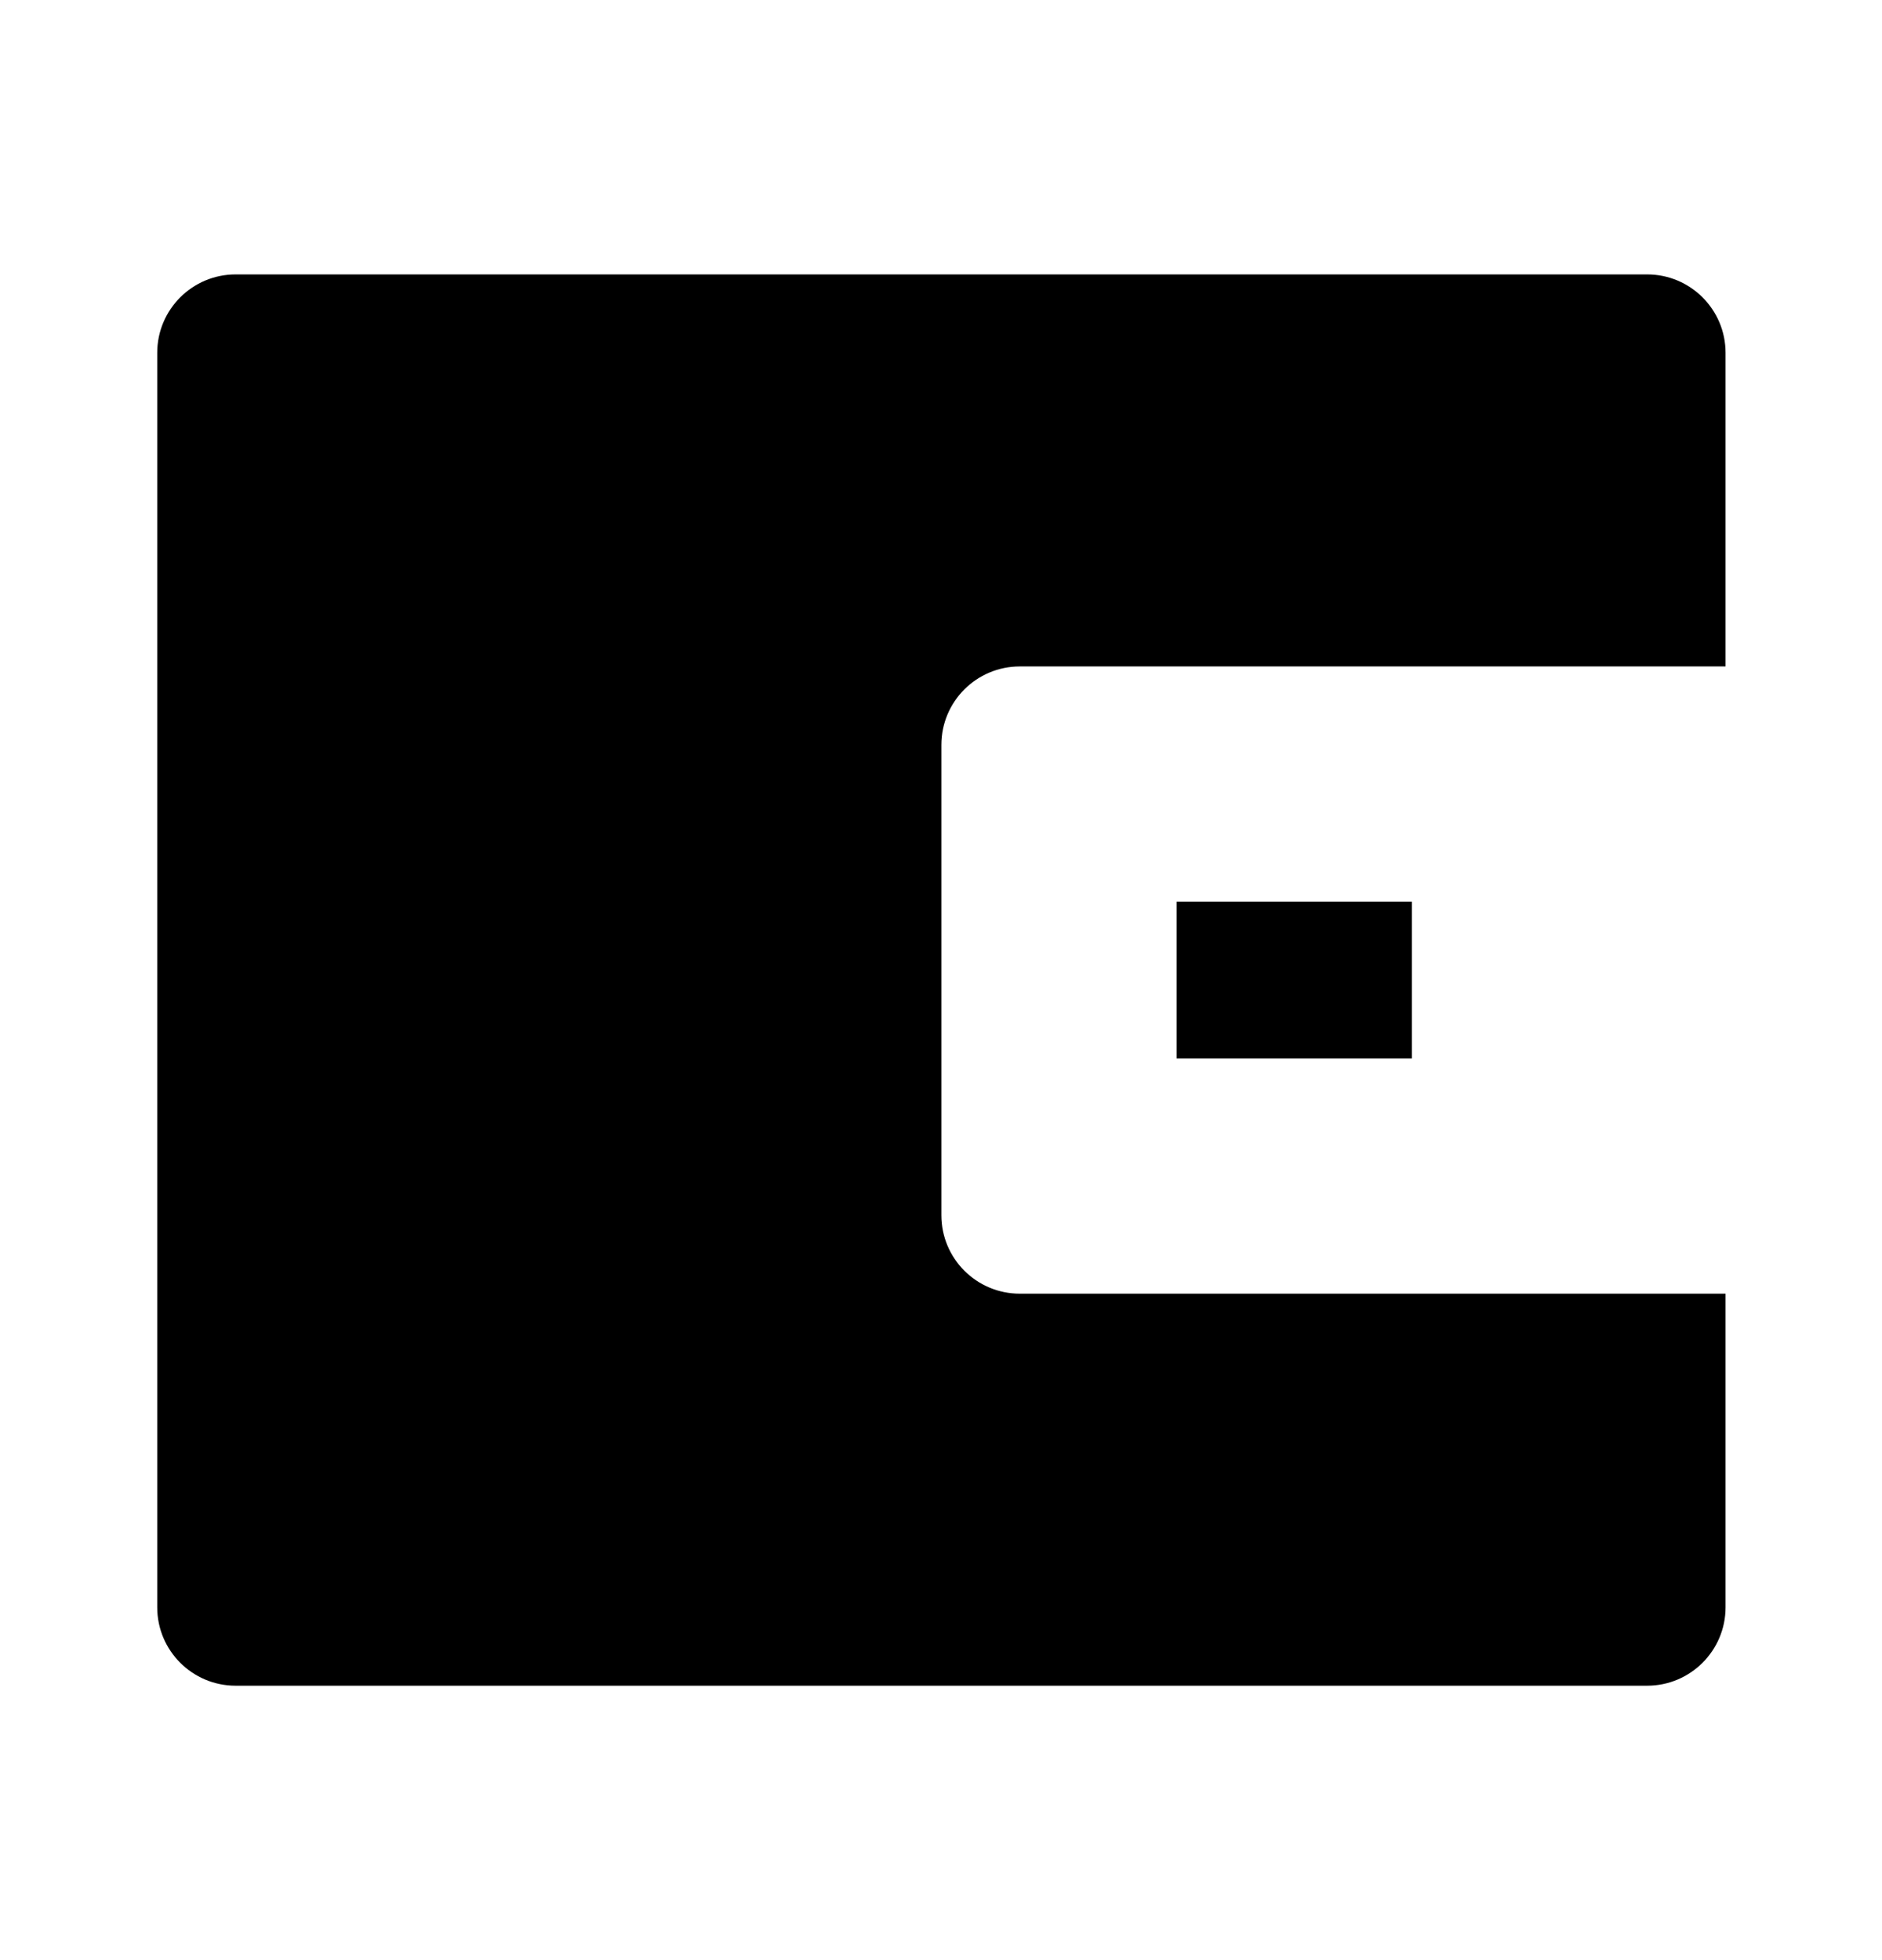
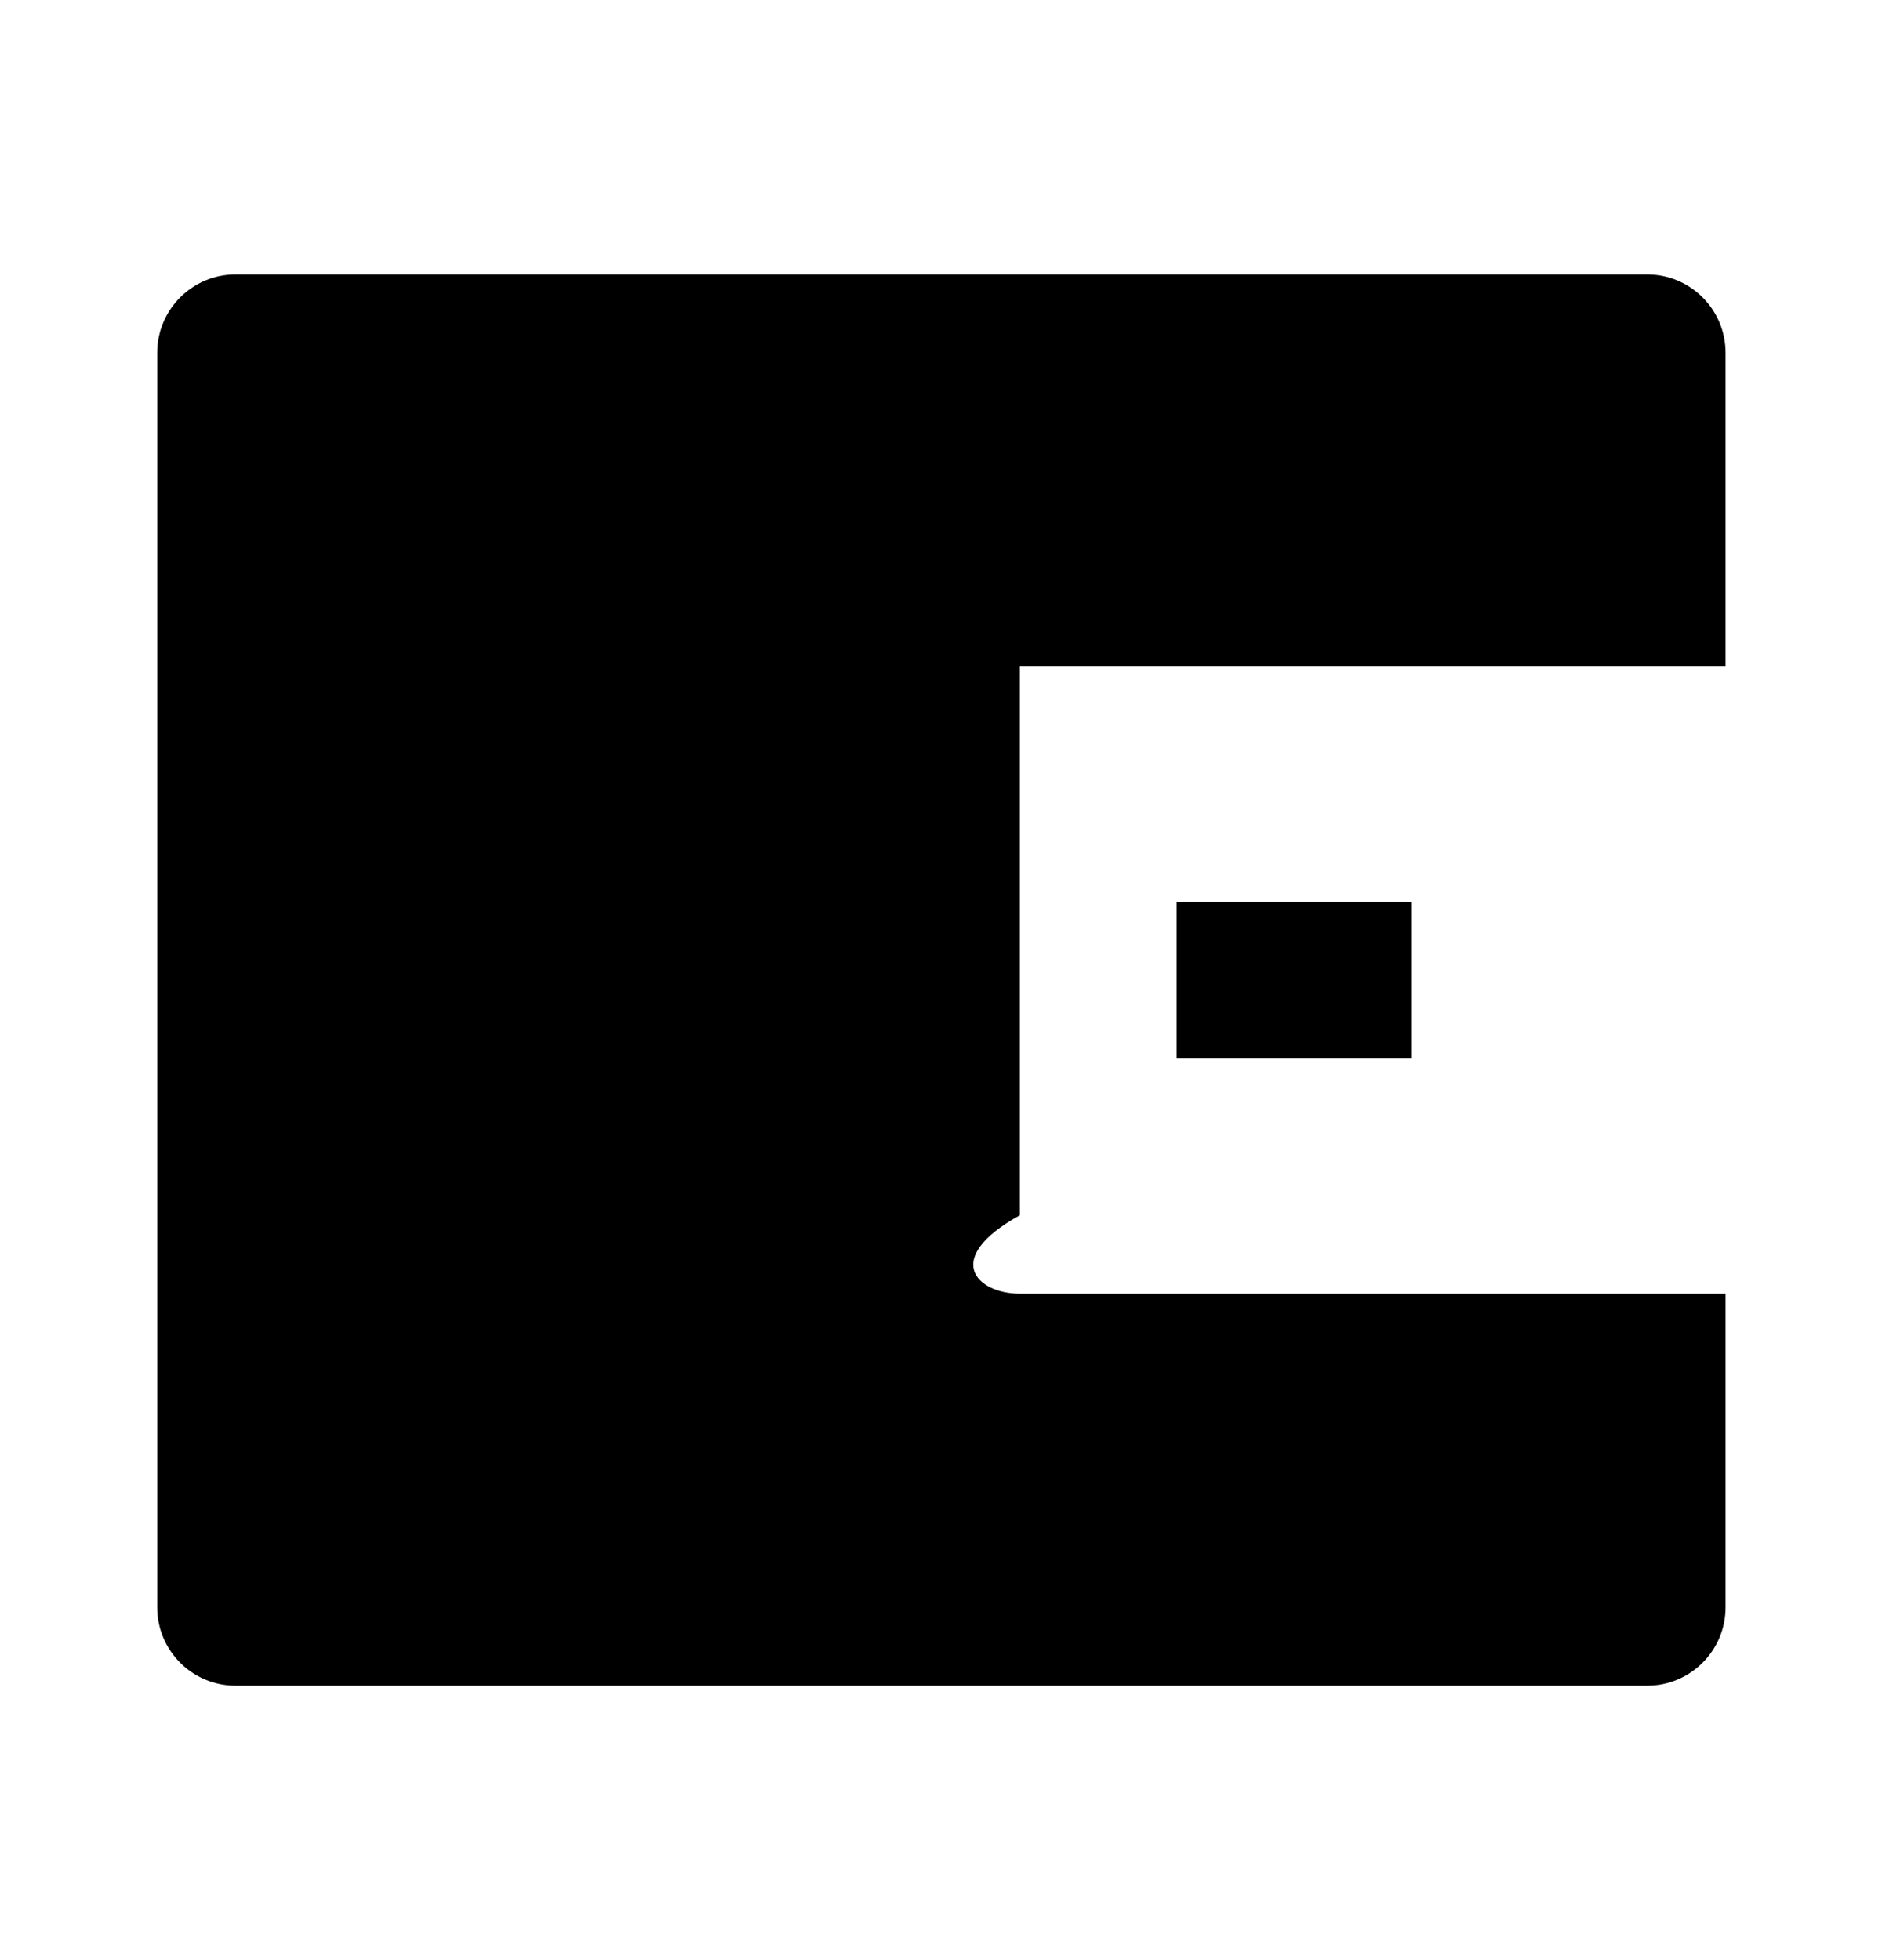
<svg xmlns="http://www.w3.org/2000/svg" width="24" height="25" viewBox="0 0 24 25" fill="none">
-   <path d="M22.005 8.5H13.005C12.453 8.5 12.005 8.948 12.005 9.5V15.5C12.005 16.052 12.453 16.5 13.005 16.5H22.005V20.5C22.005 21.052 21.557 21.5 21.005 21.5H3.005C2.453 21.5 2.005 21.052 2.005 20.5V4.5C2.005 3.948 2.453 3.5 3.005 3.5H21.005C21.557 3.5 22.005 3.948 22.005 4.5V8.5ZM15.005 11.5H18.005V13.5H15.005V11.5Z" fill="black" />
+   <path d="M22.005 8.5H13.005V15.5C12.005 16.052 12.453 16.5 13.005 16.5H22.005V20.5C22.005 21.052 21.557 21.5 21.005 21.5H3.005C2.453 21.5 2.005 21.052 2.005 20.5V4.5C2.005 3.948 2.453 3.5 3.005 3.5H21.005C21.557 3.5 22.005 3.948 22.005 4.5V8.5ZM15.005 11.5H18.005V13.5H15.005V11.5Z" fill="black" />
</svg>